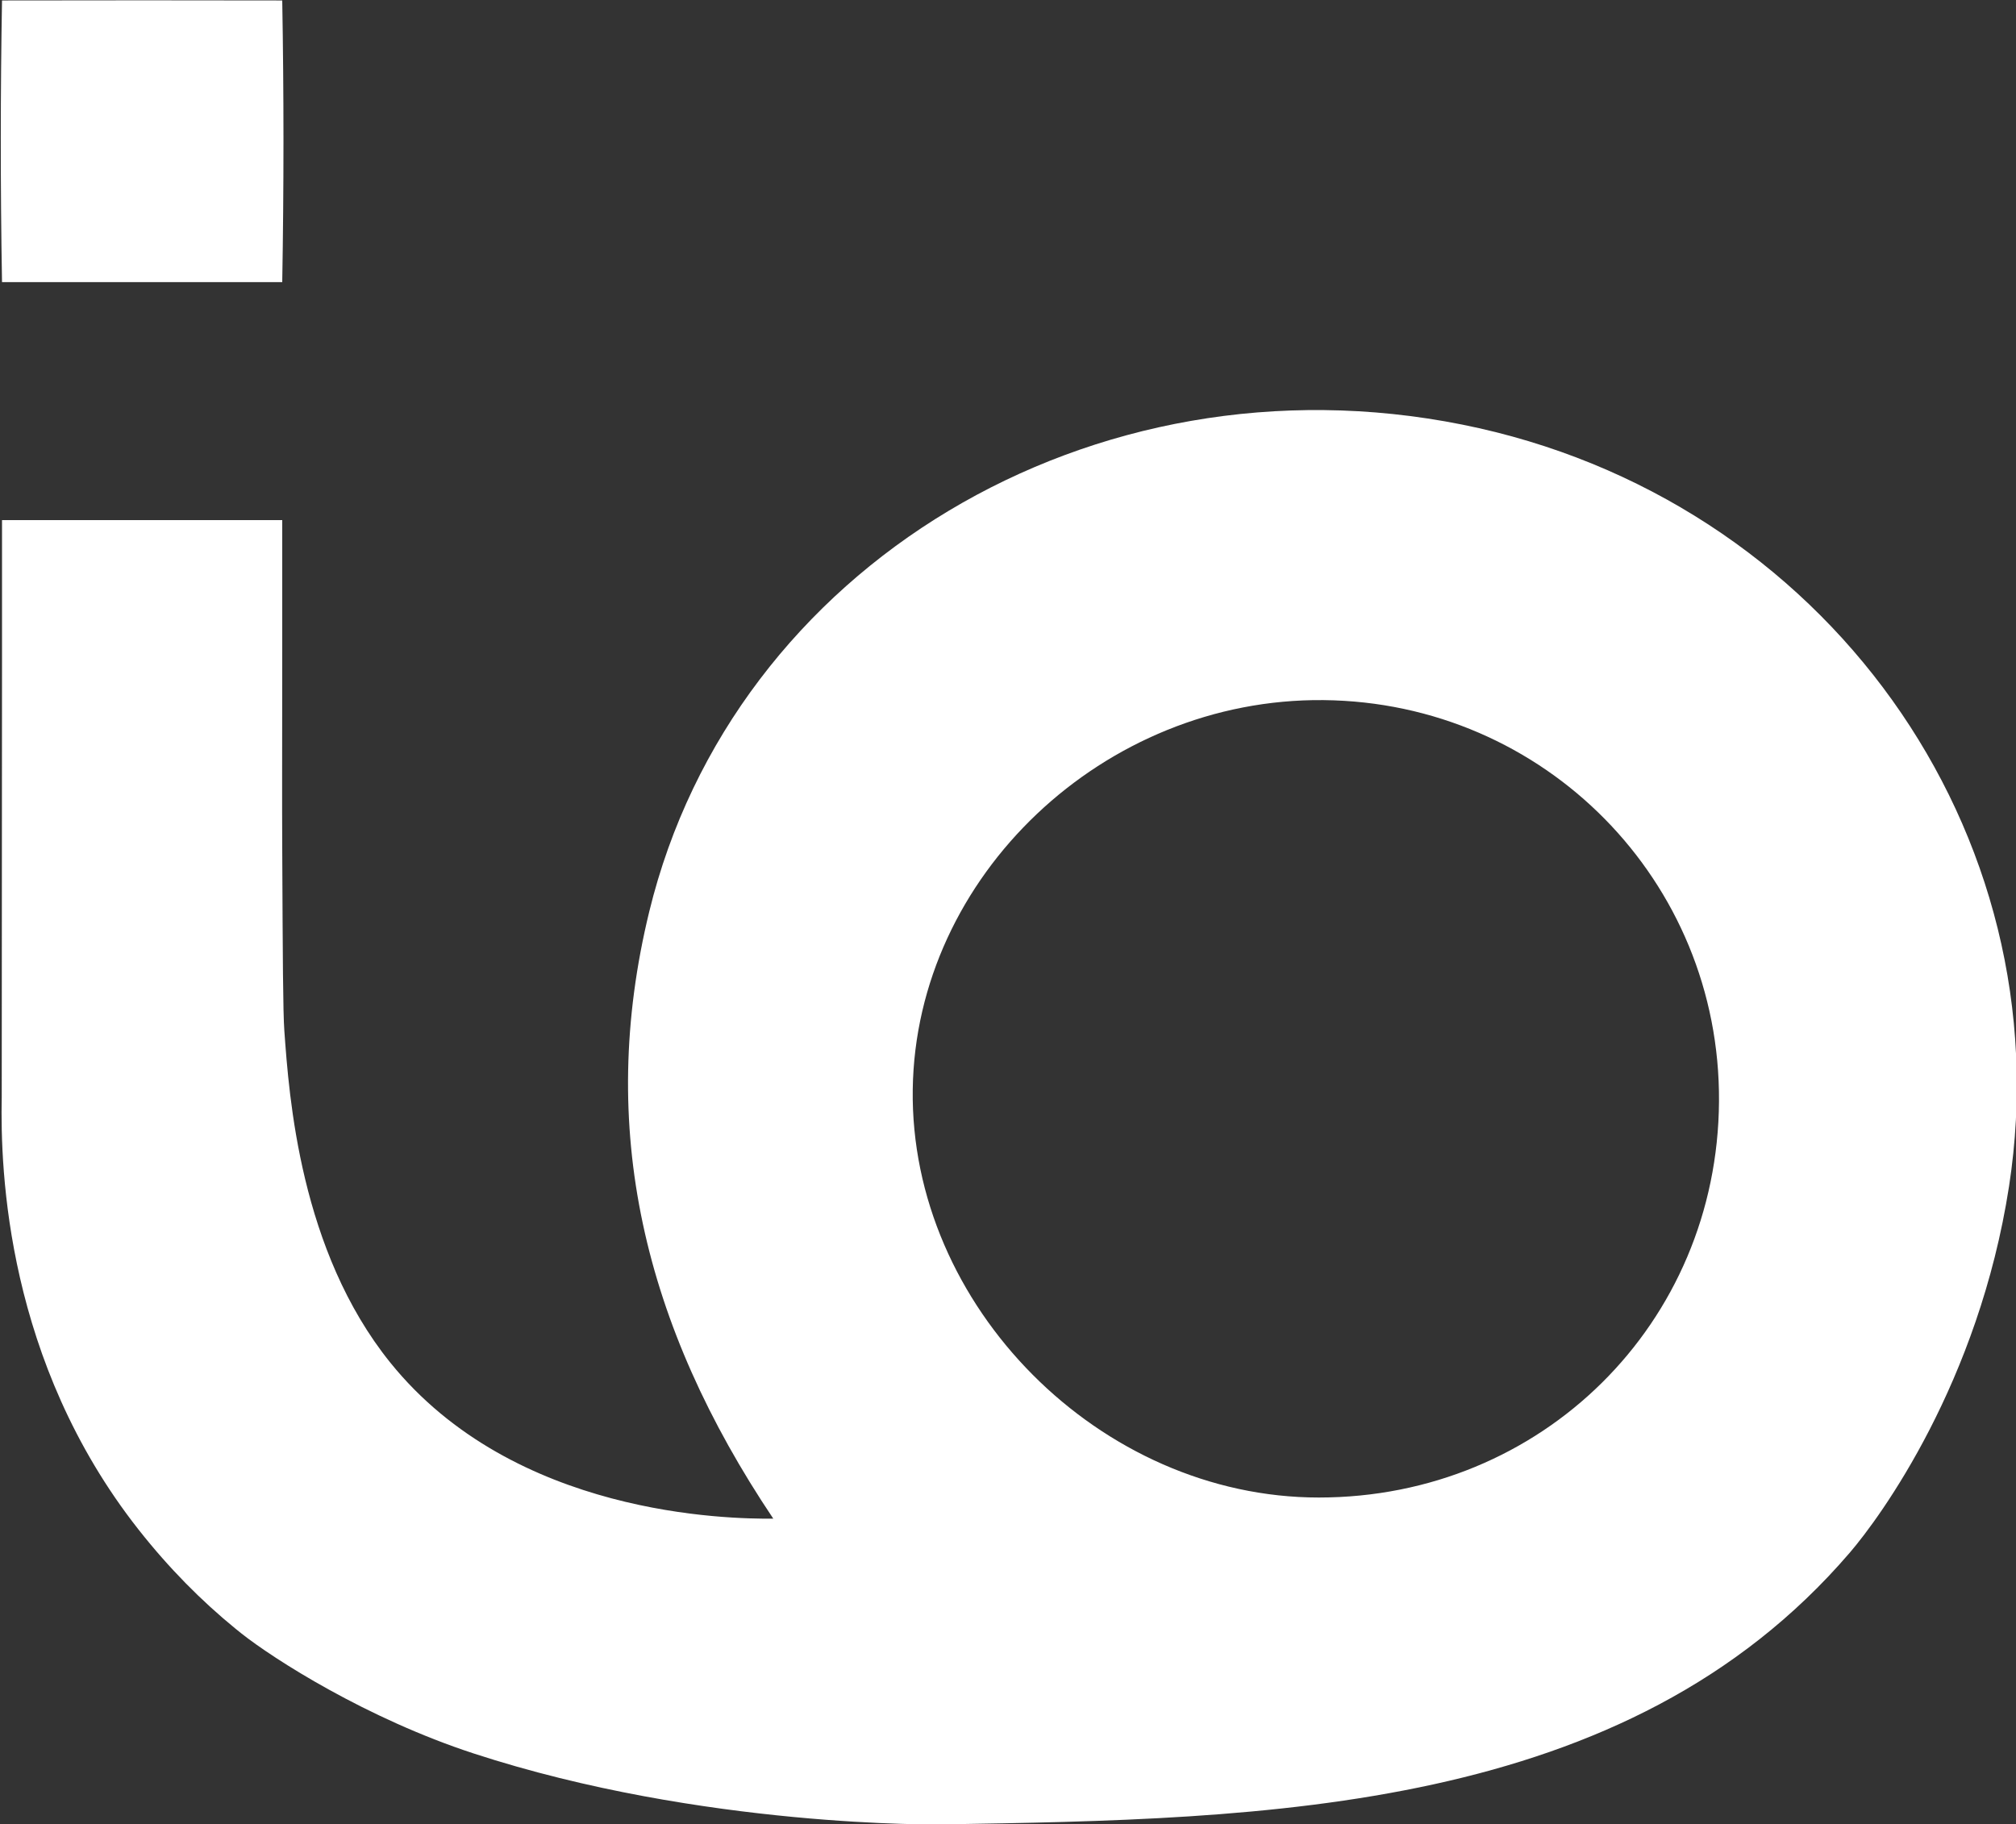
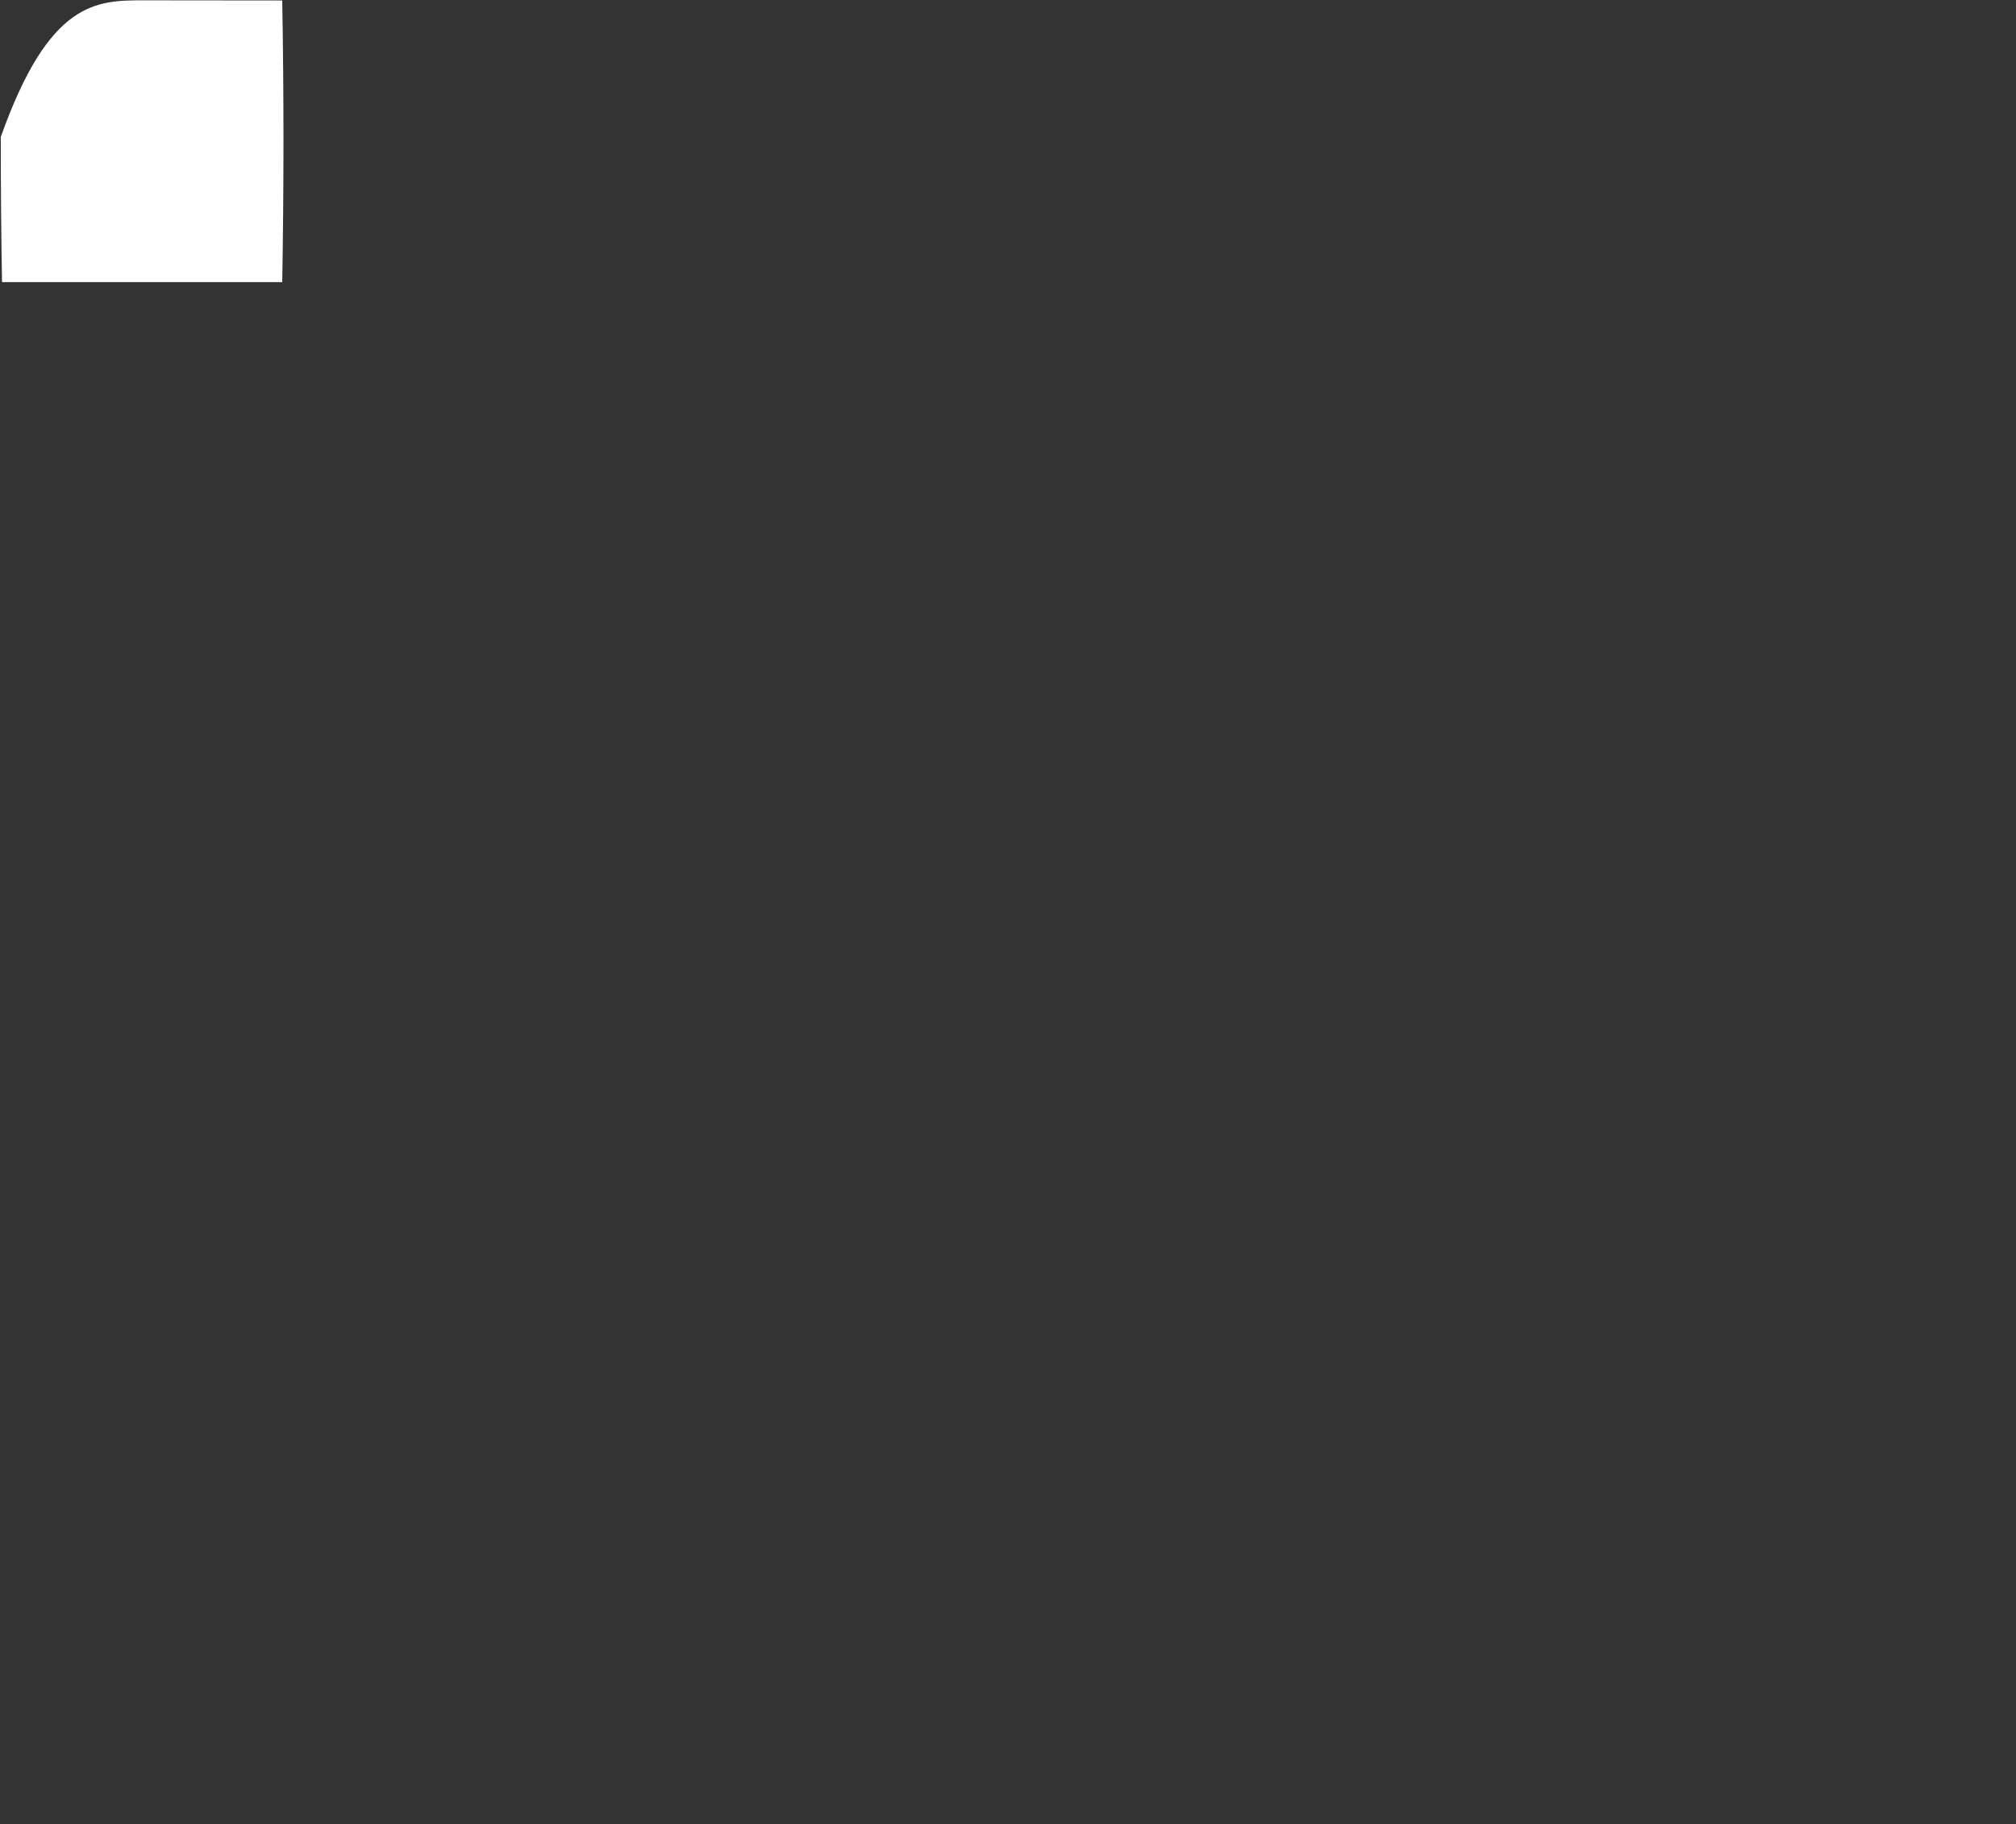
<svg xmlns="http://www.w3.org/2000/svg" version="1.1" id="Camada_1" x="0px" y="0px" viewBox="0 0 1000 905" style="enable-background:new 0 0 1000 905;" xml:space="preserve">
  <rect x="0" y="0" width="1000" height="905" fill="#333333" stroke="none" />
  <style type="text/css">
	.st0{fill:#FFFFFF;}
</style>
  <g>
-     <path class="st0" d="M383.58,753.34c-64.49-96.16-87.63-194-61.53-301.14c41.74-171.35,219.89-278.28,403.2-241.59   c180.19,36.07,298.37,202.54,271.29,377.91c-15.03,97.31-63.77,163.96-79.02,181.72C806.59,899.47,628.52,902.37,467,905   c0,0-118.43,1.93-232.05-35.19c-53.08-17.34-99.26-46.86-115.35-59.65c-1.15-0.91-2.07-1.66-2.77-2.23   c-16.76-13.68-32.91-29.87-48.18-49.27C3.23,675.49,0.11,580.82,0.86,544.34C0.9,471.75,0.95,399.16,1,326.57   c0-22.85,0-45.71,0-68.57c23.93,0,47.86,0,71.78,0c22.41,0,44.81,0,67.22,0c0.01,15.73,0.01,37.57,0,63.11   c-0.03,59.23-0.12,74.23,0,100.12c0.25,53.74,0.37,80.61,1.04,90.06c2.34,32.78,7.77,109.05,52.53,164.6   C254.95,752.07,361.41,753.5,383.58,753.34z M852.68,546.32c0.69-109.39-86.57-197.93-196.15-199.03   c-108.96-1.09-202.28,87.32-203.78,193.05c-1.52,107.53,92.98,202.52,201.45,202.51C764.77,742.84,851.98,656.48,852.68,546.32z" />
-     <path class="st0" d="M71.44,0.16c22.89,0,45.75,0.03,68.56,0.07c0.4,22.76,0.61,45.88,0.61,69.34c0,23.82-0.21,47.28-0.61,70.38   c-12.68,0.01-60.14,0.01-72.82,0.01c-10.63,0-55.55-0.01-66.18-0.01C0.59,116.32,0.37,92.3,0.39,67.92C0.4,45.03,0.61,22.47,1,0.23   C24.44,0.18,47.92,0.16,71.44,0.16z" />
+     <path class="st0" d="M71.44,0.16c22.89,0,45.75,0.03,68.56,0.07c0.4,22.76,0.61,45.88,0.61,69.34c0,23.82-0.21,47.28-0.61,70.38   c-12.68,0.01-60.14,0.01-72.82,0.01c-10.63,0-55.55-0.01-66.18-0.01C0.59,116.32,0.37,92.3,0.39,67.92C24.44,0.18,47.92,0.16,71.44,0.16z" />
  </g>
</svg>